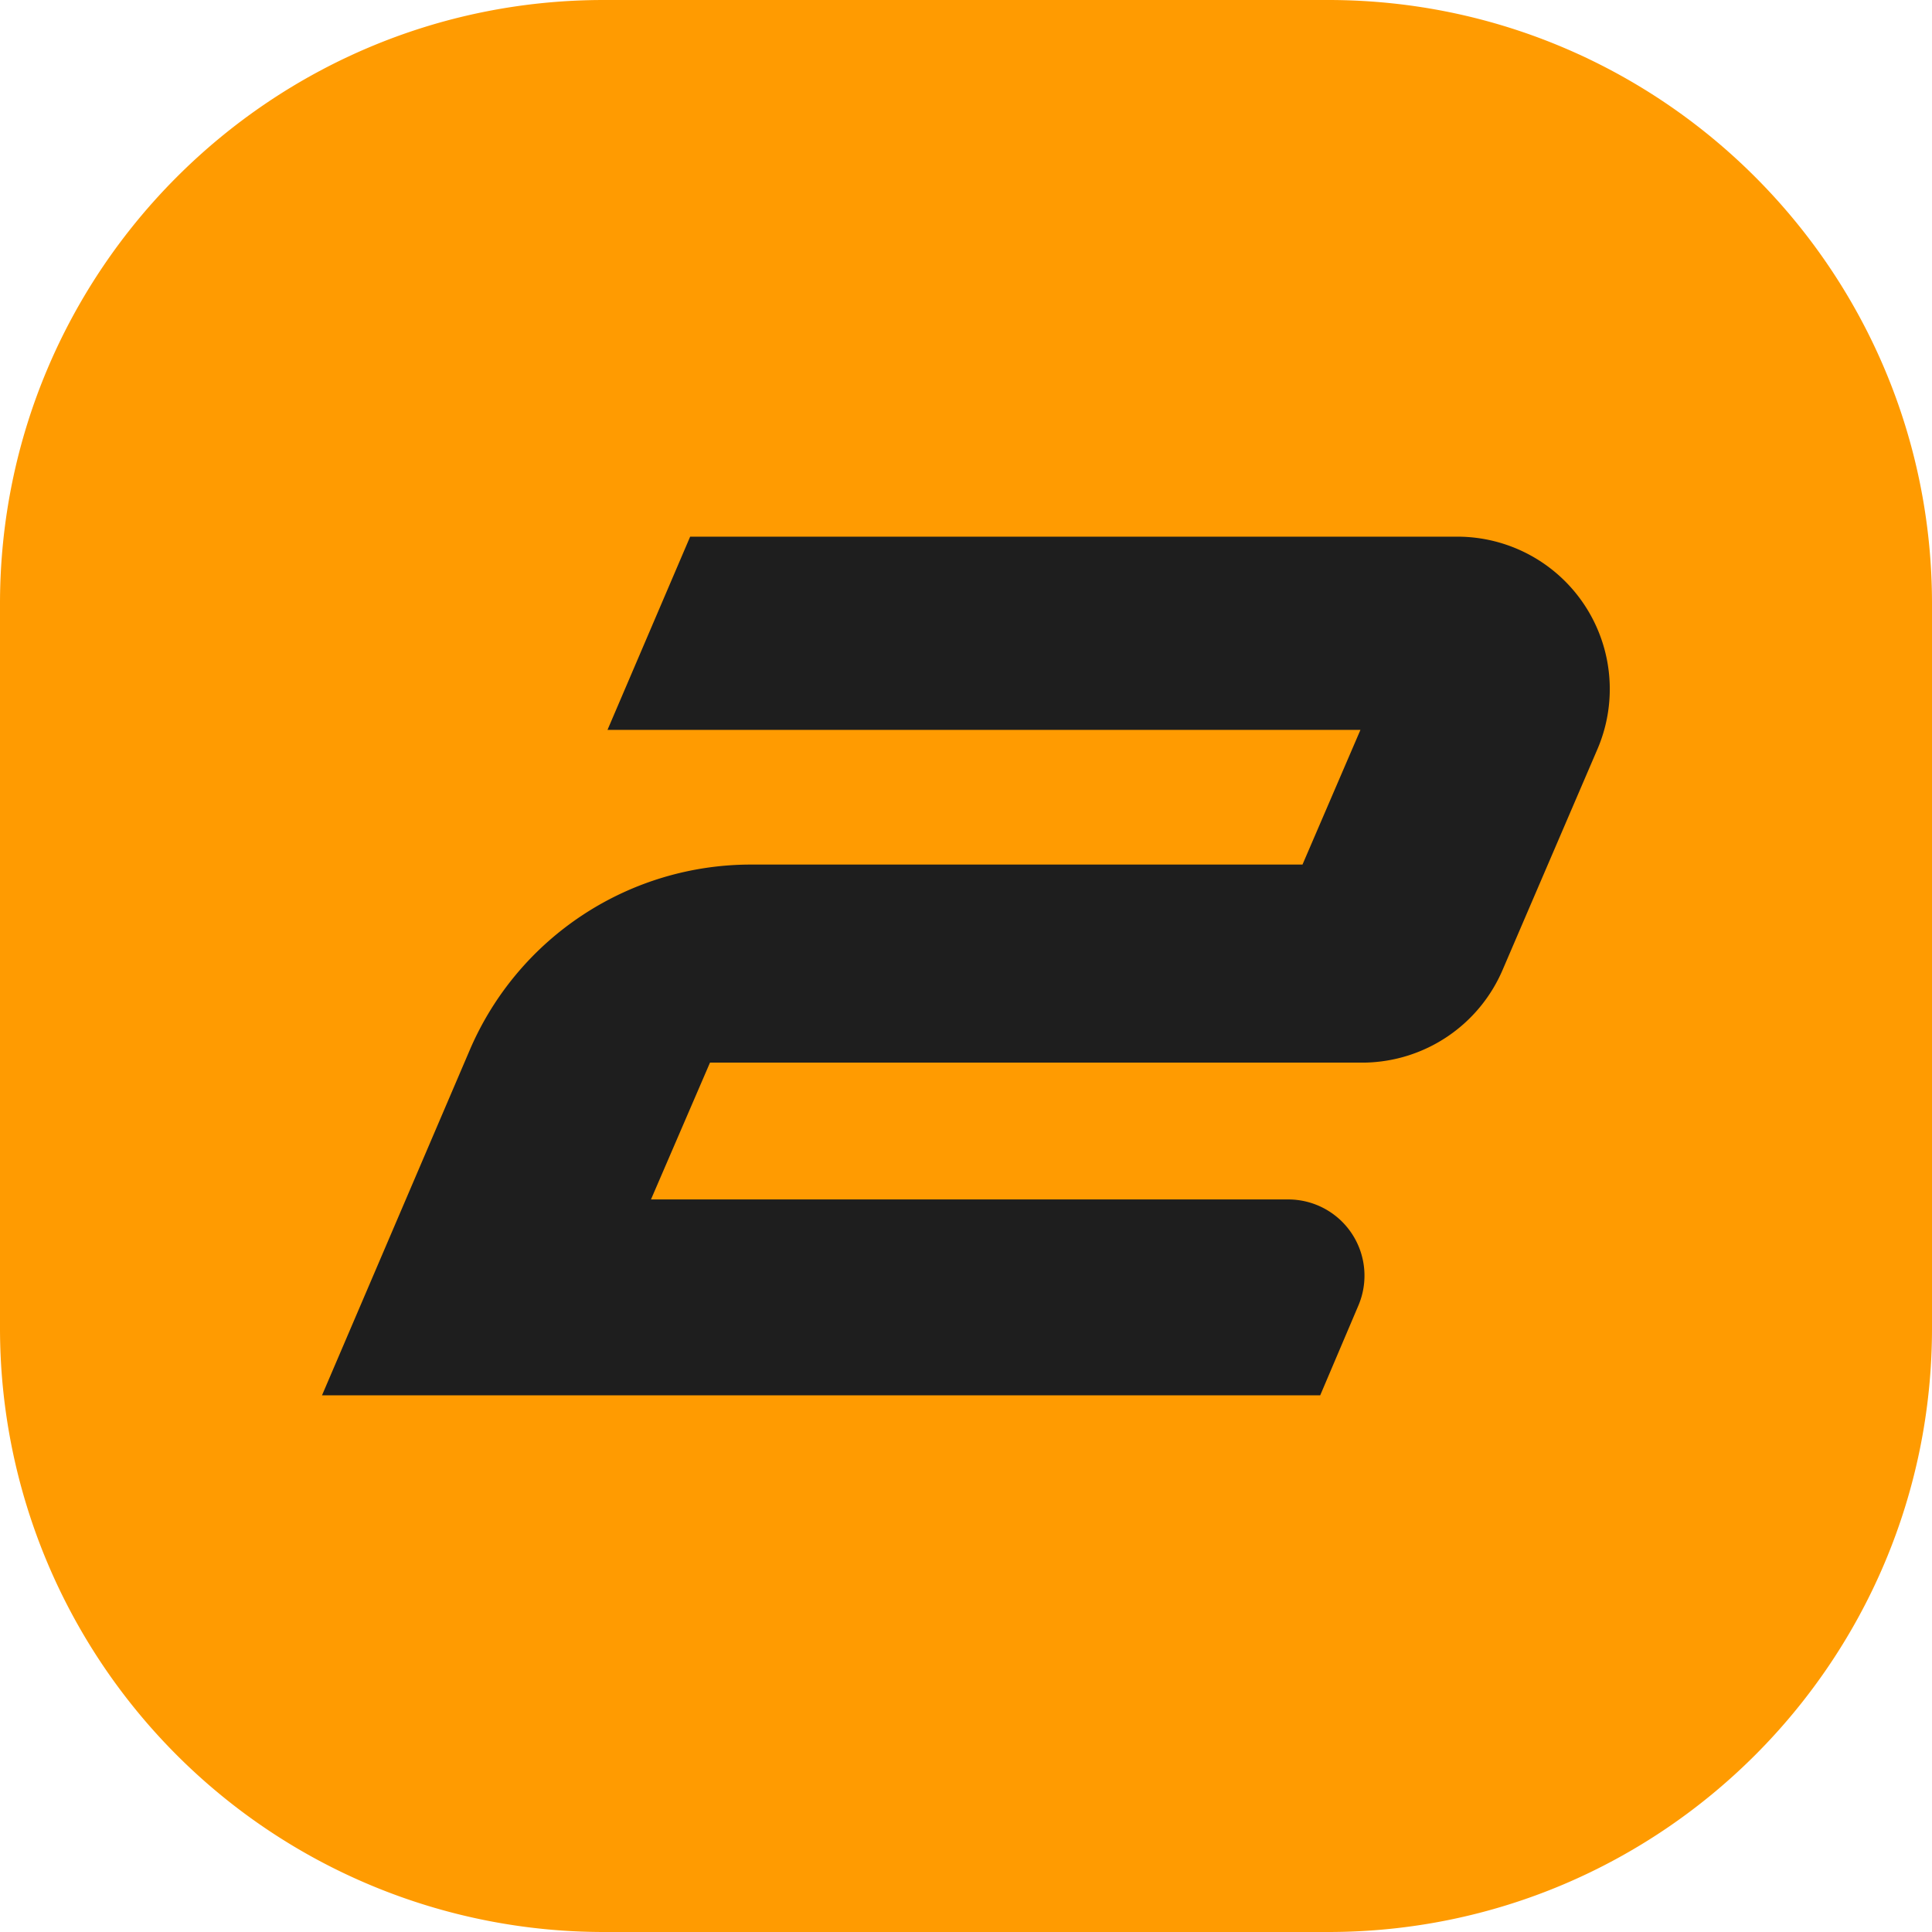
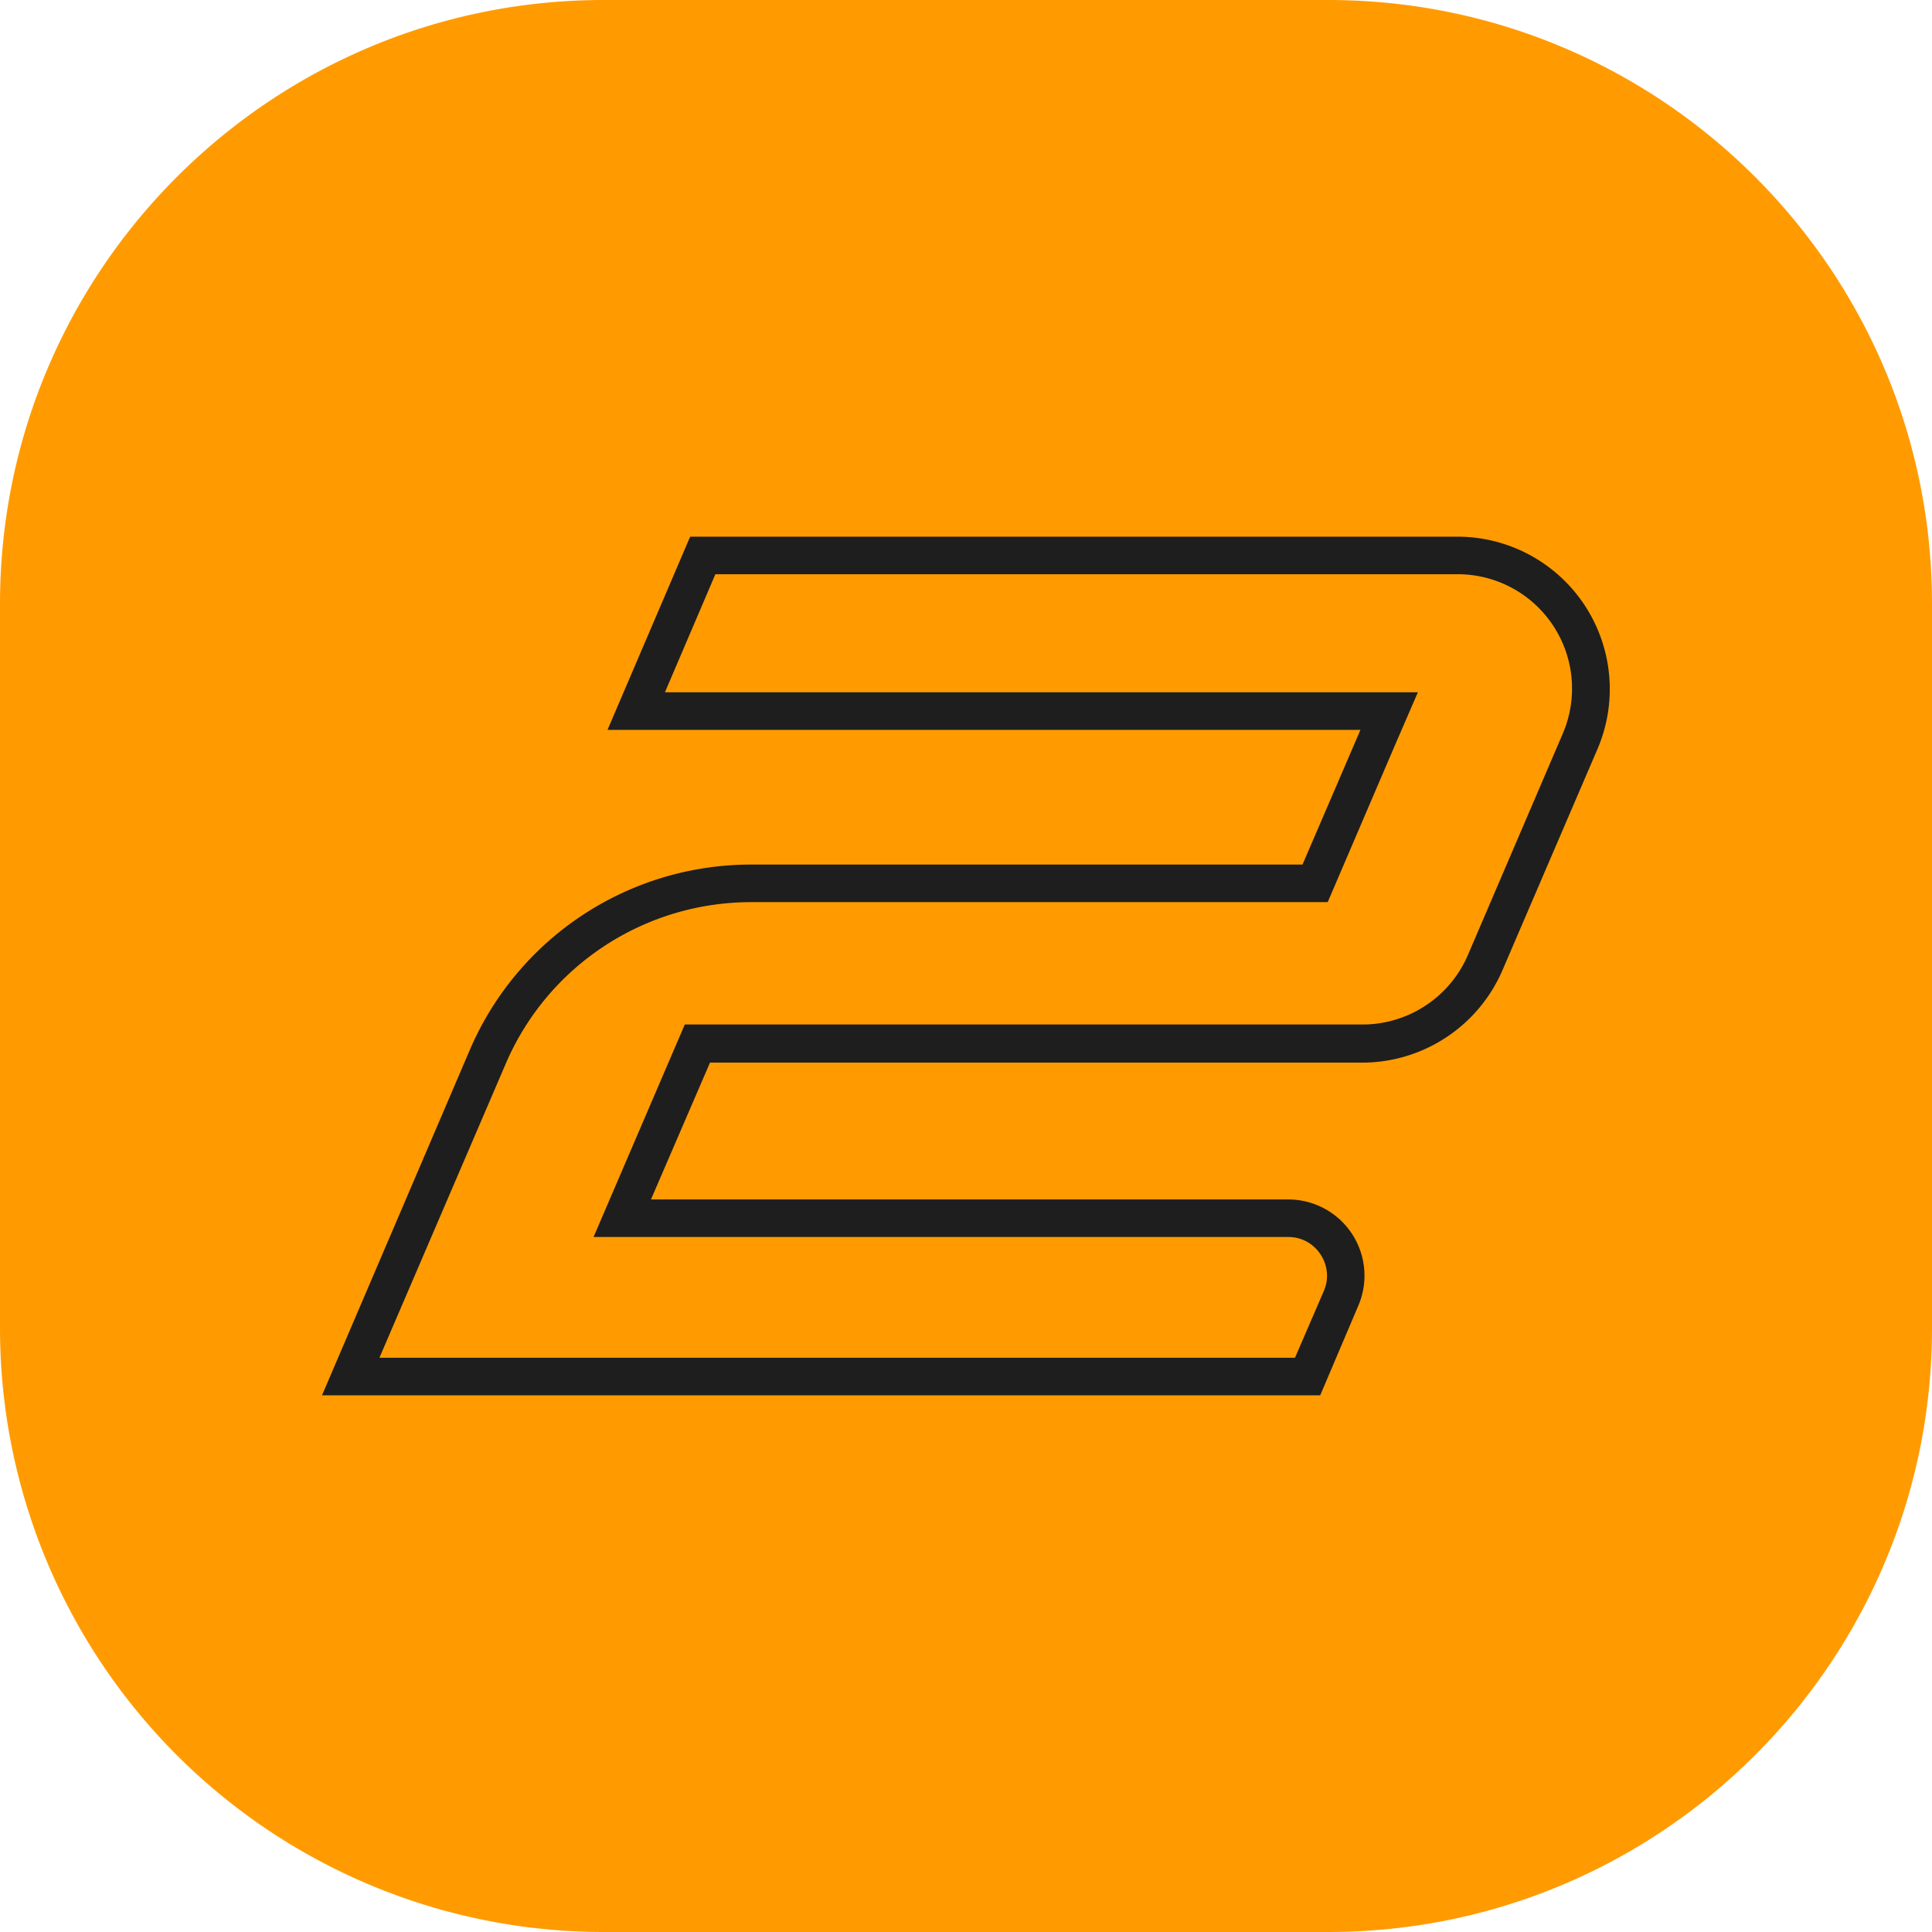
<svg xmlns="http://www.w3.org/2000/svg" fill="none" viewBox="0 0 36 36">
  <g clip-path="url(#a)">
-     <path fill="#FF9B01" d="M0 11.25C0 5.04 5.04 0 11.25 0h13.5C30.96 0 36 5.04 36 11.25v13.5C36 30.96 30.96 36 24.75 36h-13.5A11.25 11.25 0 0 1 0 24.75v-13.5Z" />
-     <path fill="#1E1E1E" d="M25.43 19.44H13l-1.4 3.27h12.42c.76 0 1.28.78.98 1.48l-.62 1.46H6.53l2.56-5.96A5.34 5.34 0 0 1 14 16.46h10.5l1.18-2.73.2-.48H11.86l1.24-2.9h14.06c1.79 0 3 1.82 2.3 3.46l-1.78 4.13a2.5 2.5 0 0 1-2.24 1.5Z" />
+     <path fill="#FF9B01" d="M0 11.25C0 5.04 5.04 0 11.25 0h13.5C30.96 0 36 5.04 36 11.25v13.5C36 30.96 30.96 36 24.75 36h-13.5A11.25 11.25 0 0 1 0 24.75Z" />
    <path fill="#1E1E1E" fill-rule="evenodd" d="M12.86 10h14.29a2.84 2.84 0 0 1 2.62 3.95L28 18.07a2.85 2.85 0 0 1-2.56 1.73H13.23l-1.1 2.55h11.88a1.42 1.42 0 0 1 1.3 1.98L24.6 26H6l2.76-6.45A5.7 5.7 0 0 1 14 16.11h10.27l1.08-2.51H11.32l1.54-3.6Zm.47.7-.94 2.2h14.03l-.42.97-1.26 2.94H14c-2 0-3.8 1.19-4.58 3.02L7.07 25.3h17.06l.54-1.25c.2-.47-.15-1-.66-1H11.06l1.7-3.96h12.67a2.14 2.14 0 0 0 1.92-1.29l1.77-4.13a2.13 2.13 0 0 0-1.97-2.97H13.33Z" clip-rule="evenodd" />
  </g>
  <defs>
    <clipPath id="a">
      <path fill="#fff" d="M0 0h36v36H0z" />
    </clipPath>
  </defs>
</svg>